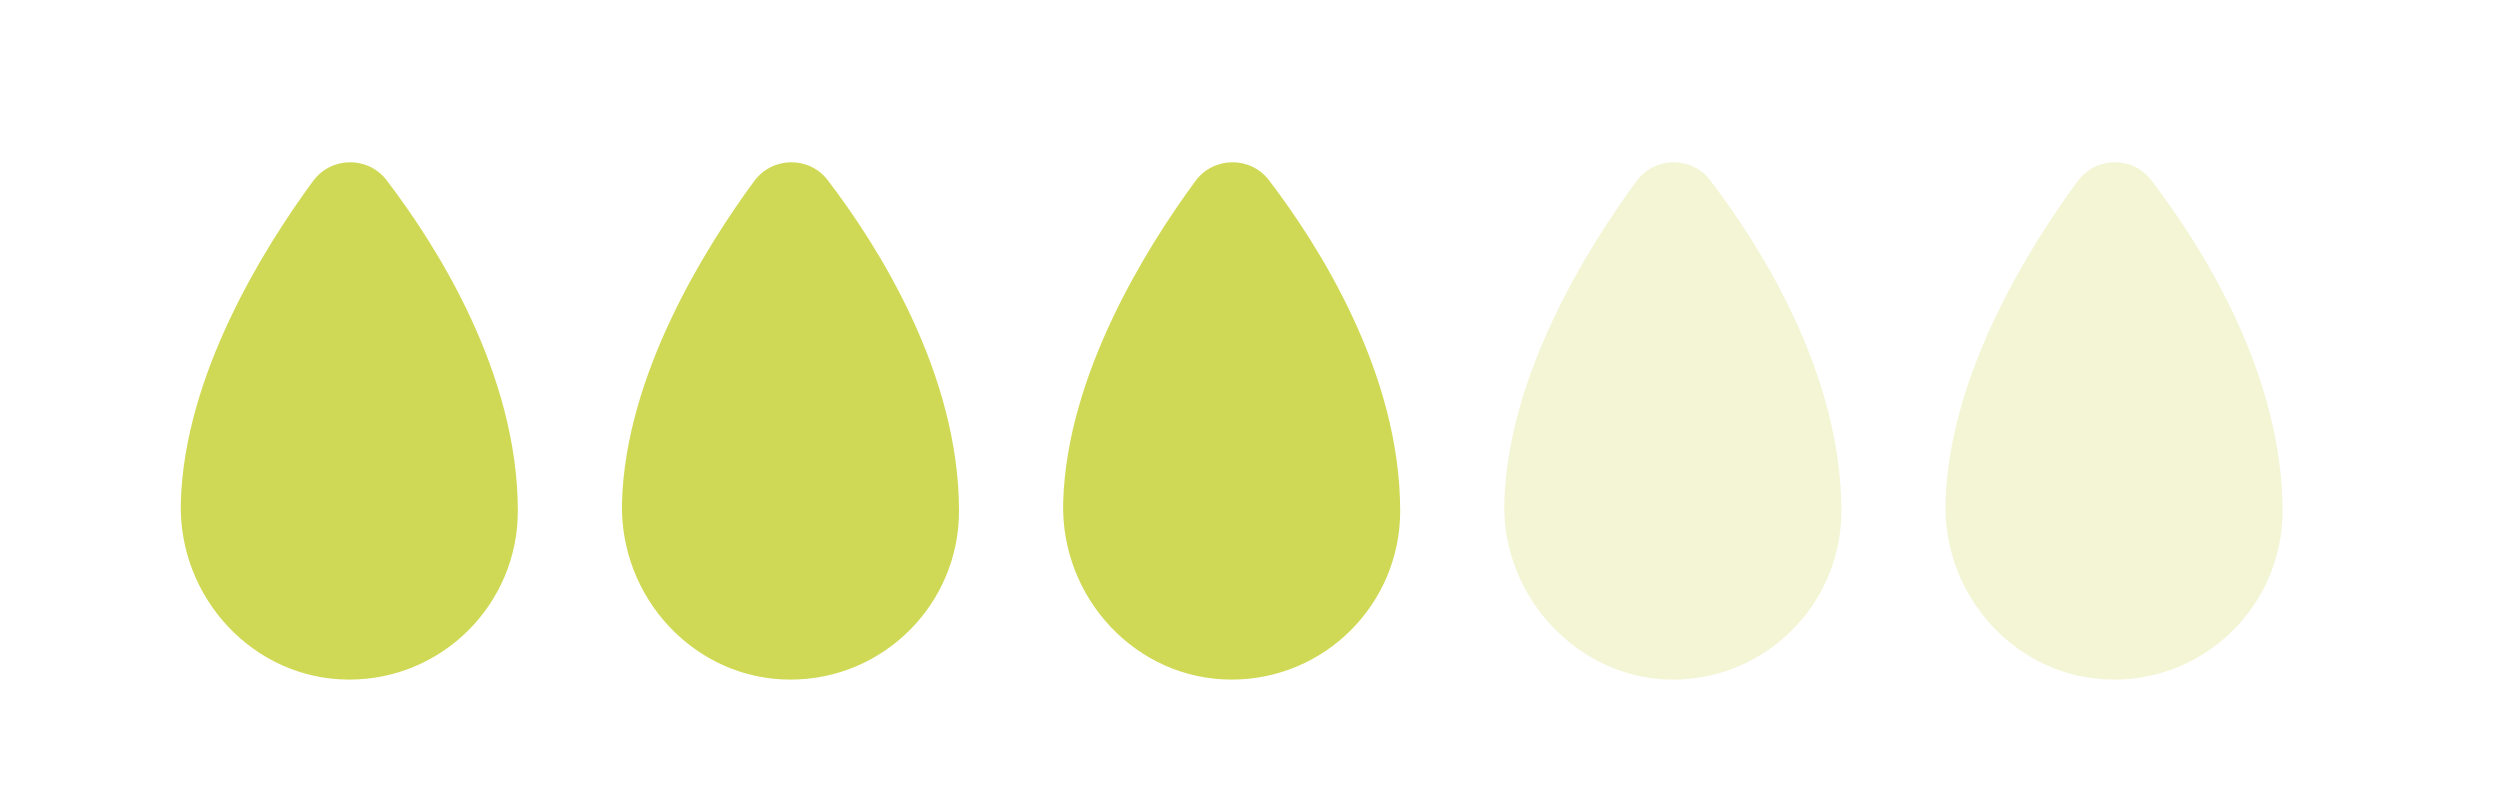
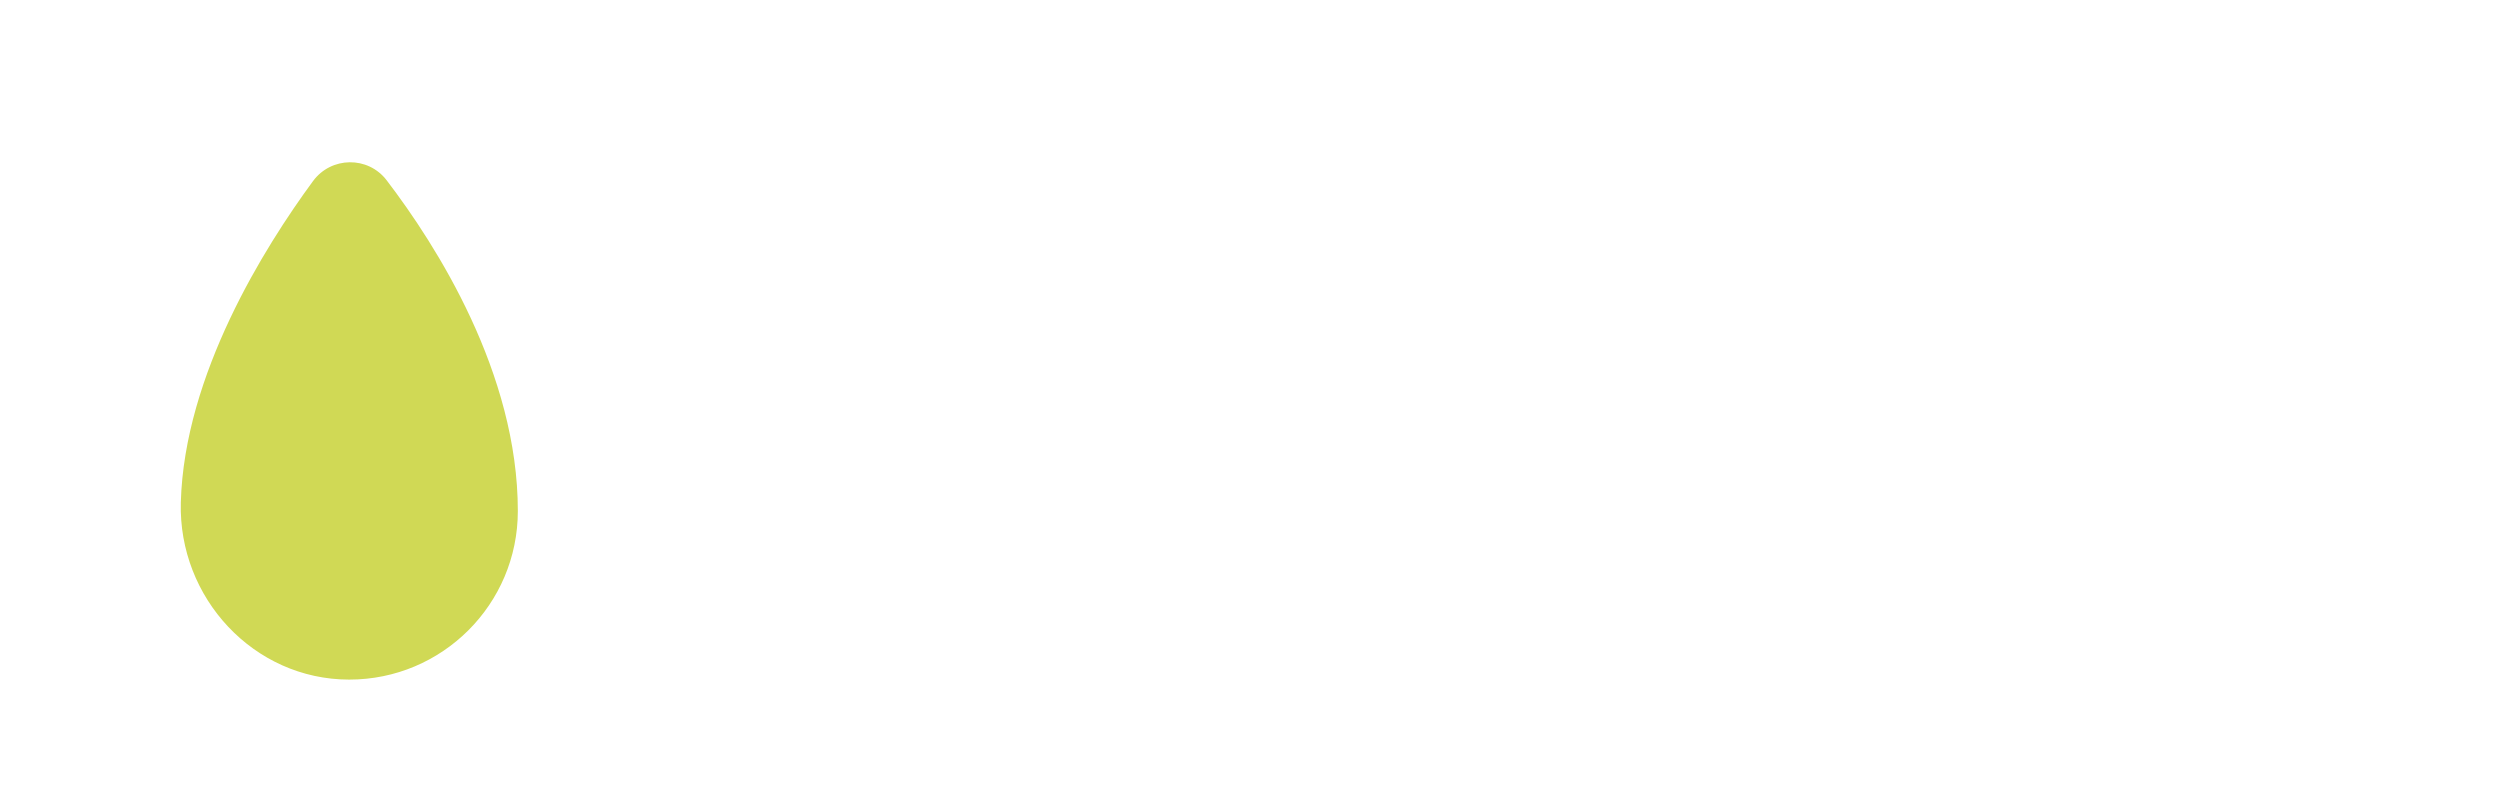
<svg xmlns="http://www.w3.org/2000/svg" id="Layer_1" data-name="Layer 1" viewBox="0 0 408 132">
  <defs>
    <style>
      .cls-1, .cls-2 {
        fill: #d0d955;
      }

      .cls-2 {
        opacity: .25;
      }
    </style>
  </defs>
  <path class="cls-1" d="m84.51,83.4c0,15.2-12.33,27.52-27.53,27.51-15.58-.01-27.9-13.35-27.47-28.92.57-20.84,13.67-41.68,21.57-52.43,2.97-4.04,8.98-4.12,12.02-.14,8.1,10.61,21.41,31.45,21.41,53.98Z" />
-   <path class="cls-1" d="m156.51,83.4c0,15.2-12.33,27.52-27.53,27.51-15.58-.01-27.9-13.35-27.47-28.92.57-20.84,13.67-41.68,21.57-52.43,2.97-4.04,8.98-4.12,12.02-.14,8.1,10.61,21.41,31.45,21.41,53.98Z" />
-   <path class="cls-1" d="m228.51,83.4c0,15.2-12.33,27.52-27.53,27.51-15.58-.01-27.9-13.35-27.47-28.92.57-20.84,13.67-41.68,21.57-52.43,2.97-4.04,8.98-4.12,12.02-.14,8.1,10.61,21.41,31.45,21.41,53.98Z" />
-   <path class="cls-2" d="m300.51,83.4c0,15.2-12.33,27.52-27.53,27.51s-27.9-13.35-27.47-28.92c.57-20.84,13.67-41.68,21.57-52.43,2.97-4.04,8.98-4.12,12.02-.14,8.1,10.61,21.41,31.45,21.41,53.98Z" />
-   <path class="cls-2" d="m372.51,83.4c0,15.2-12.33,27.52-27.53,27.51-15.58-.01-27.9-13.35-27.47-28.92.57-20.84,13.67-41.68,21.57-52.43,2.97-4.04,8.98-4.12,12.02-.14,8.1,10.61,21.41,31.45,21.41,53.98Z" />
</svg>